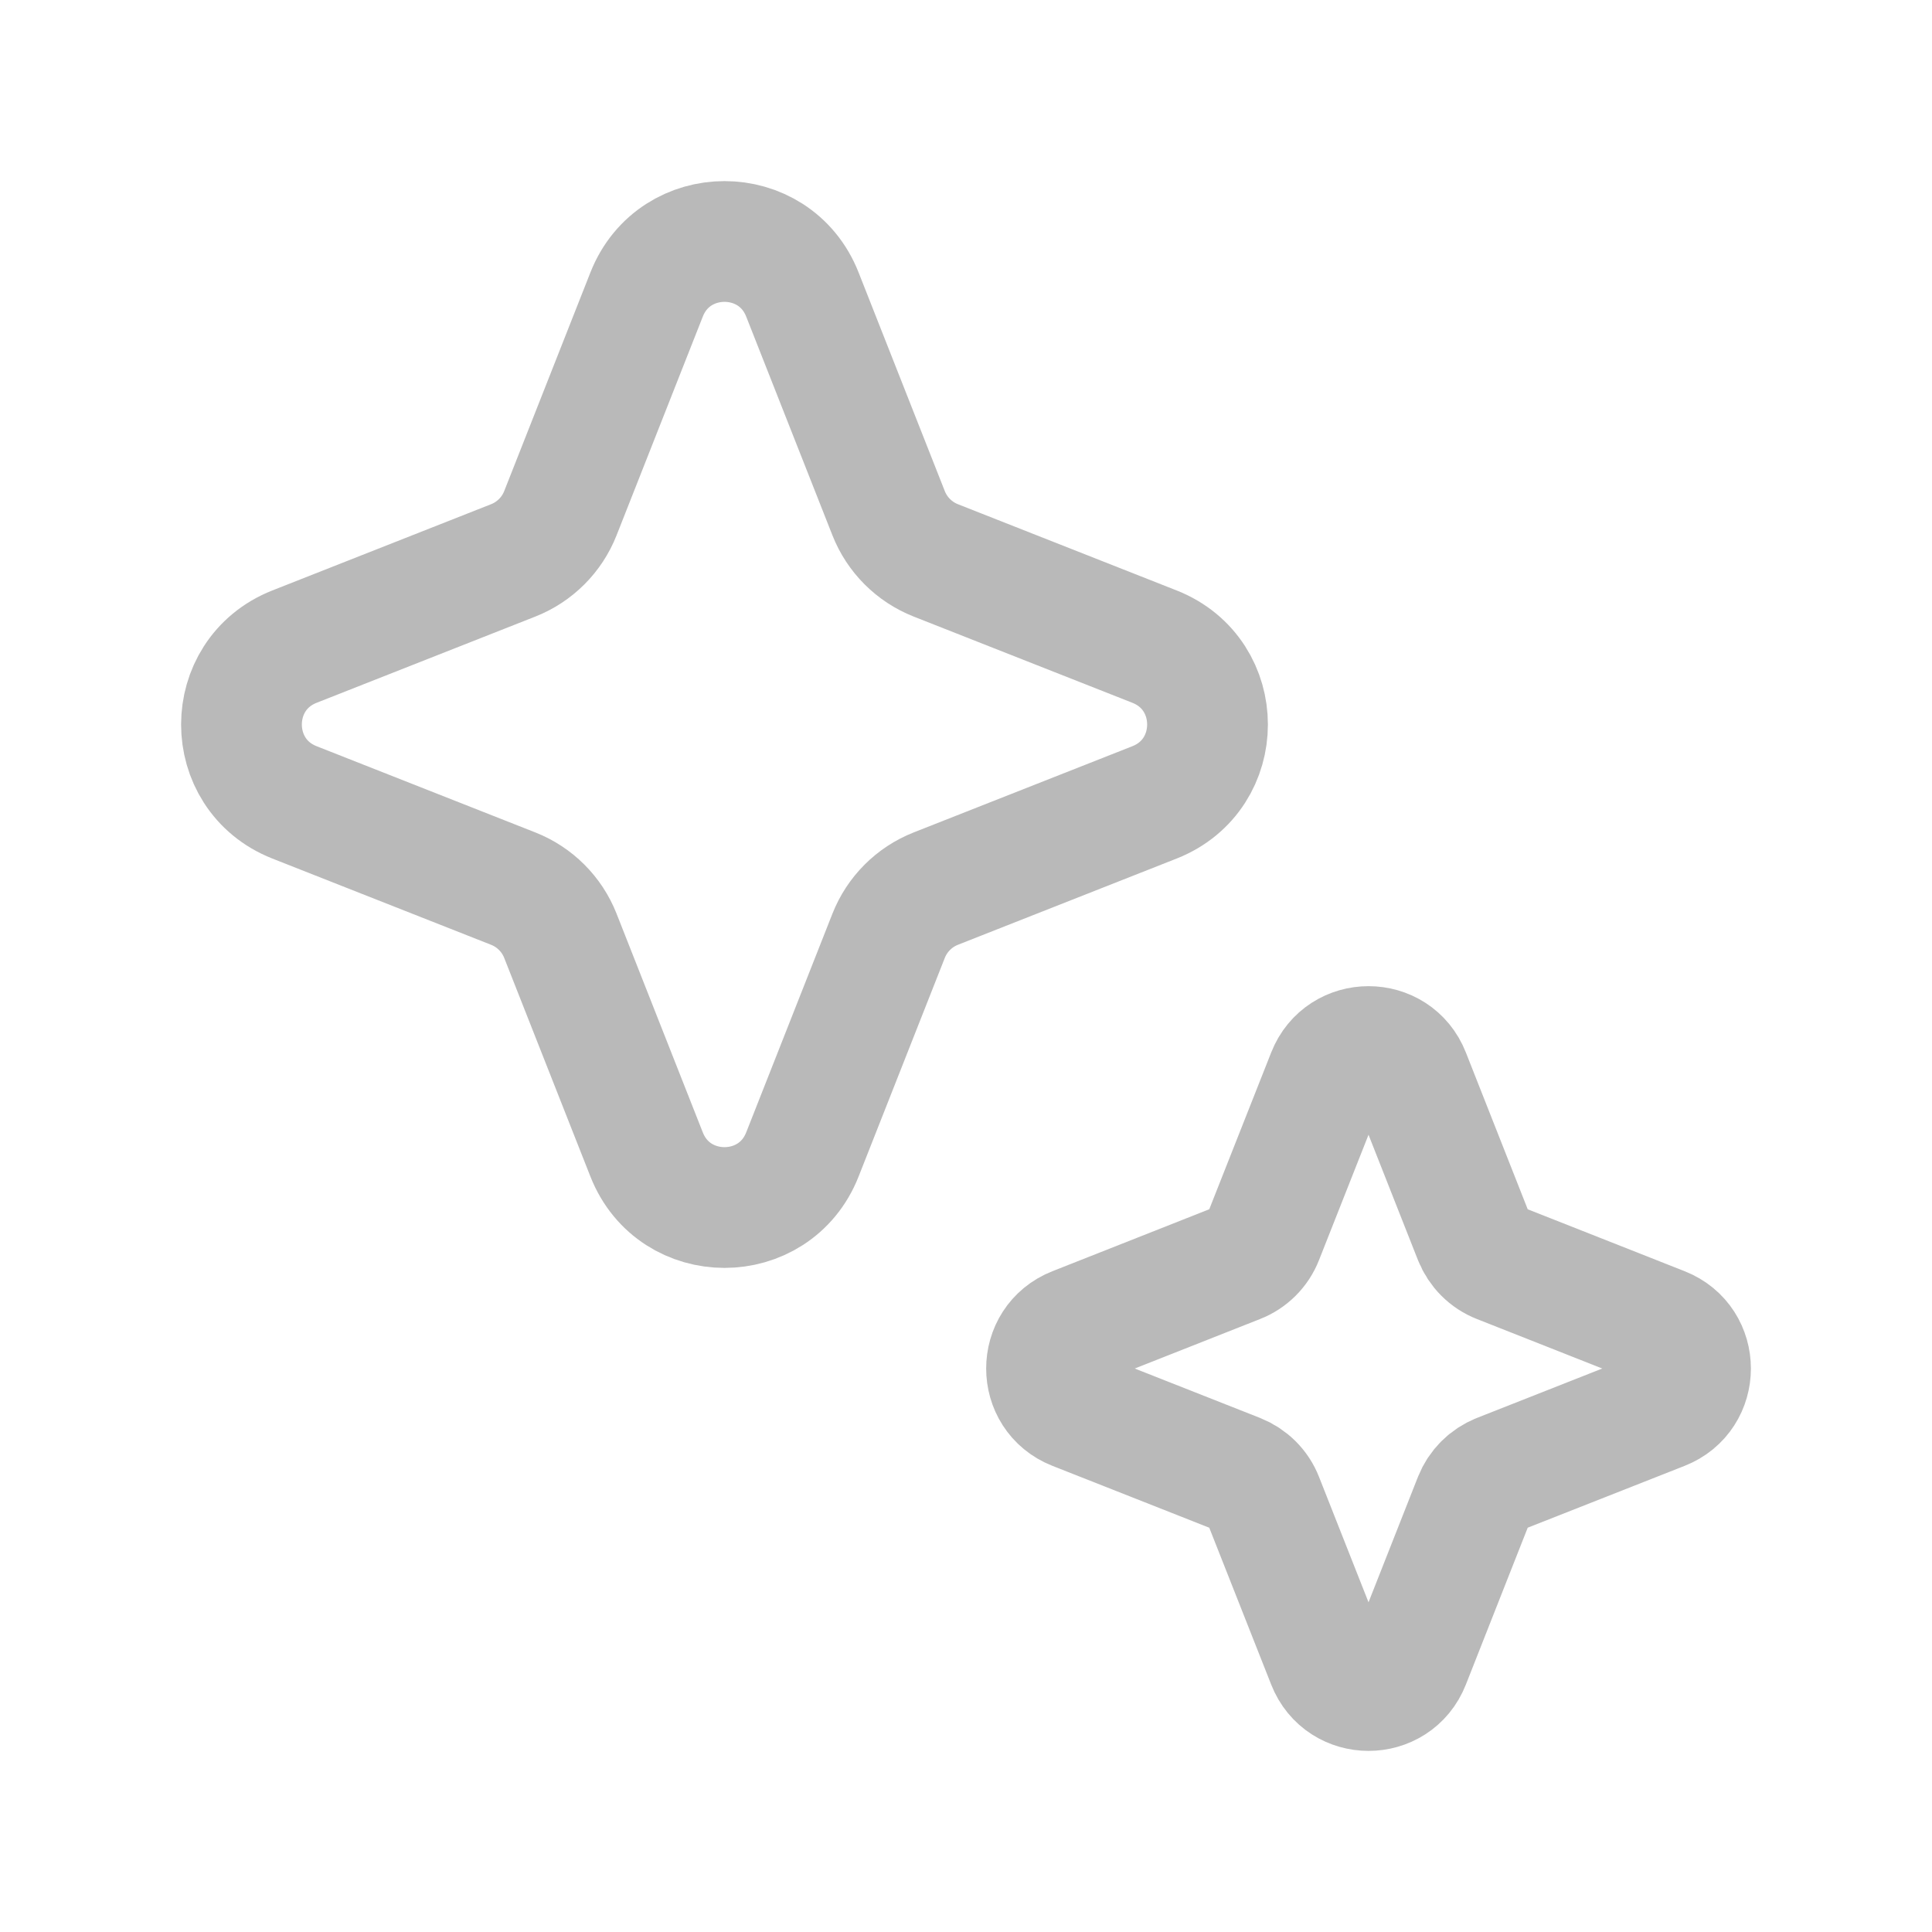
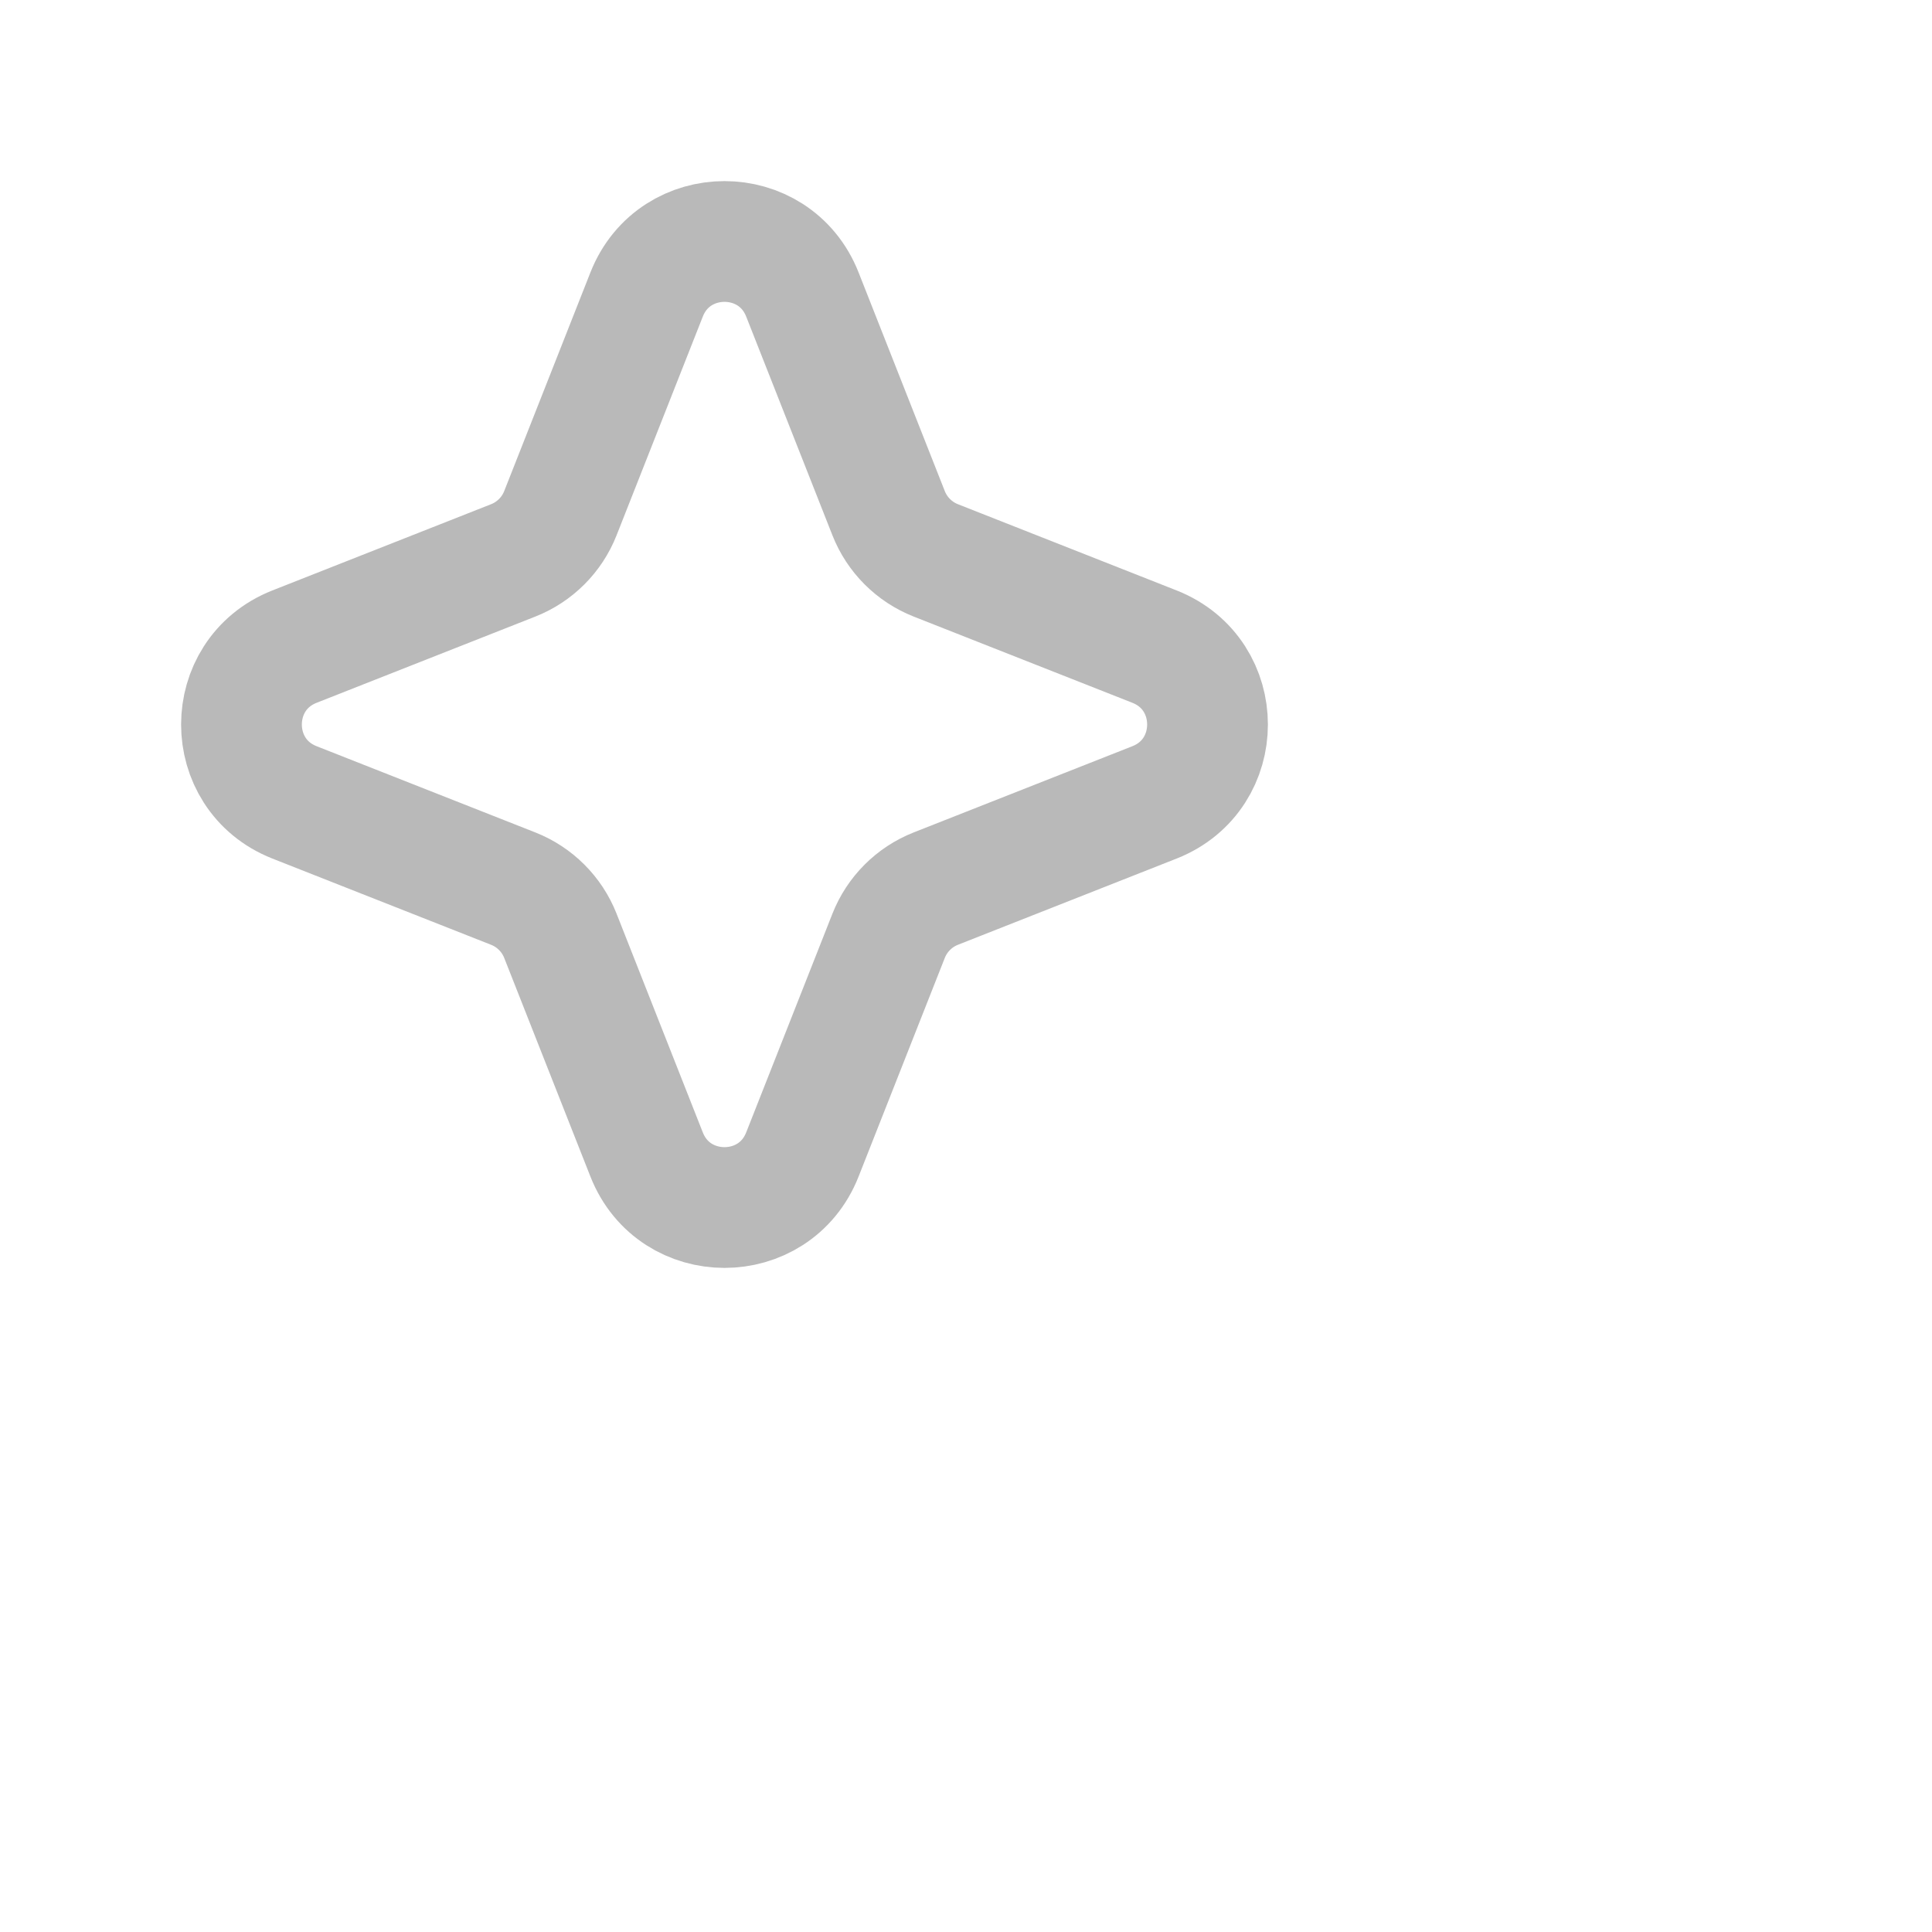
<svg xmlns="http://www.w3.org/2000/svg" width="20" height="20" viewBox="0 0 20 20" fill="none">
  <path d="M6.694 3.048C6.983 2.317 8.017 2.317 8.306 3.048L9.199 5.313C9.287 5.536 9.464 5.713 9.687 5.801L11.952 6.694C12.683 6.983 12.683 8.017 11.952 8.306L9.687 9.199C9.464 9.287 9.287 9.464 9.199 9.687L8.306 11.952C8.017 12.683 6.983 12.683 6.694 11.952L5.801 9.687C5.713 9.464 5.536 9.287 5.313 9.199L3.048 8.306C2.317 8.017 2.317 6.983 3.048 6.694L5.313 5.801C5.536 5.713 5.713 5.536 5.801 5.313L6.694 3.048Z" stroke="#B9B9B9" stroke-width="1.25" />
-   <path d="M13.741 11.124C13.893 10.737 14.441 10.737 14.593 11.124L15.26 12.815C15.307 12.933 15.4 13.027 15.518 13.073L17.21 13.741C17.597 13.893 17.597 14.441 17.21 14.593L15.518 15.26C15.4 15.307 15.307 15.4 15.26 15.518L14.593 17.21C14.441 17.597 13.893 17.597 13.741 17.21L13.073 15.518C13.027 15.4 12.933 15.307 12.815 15.26L11.124 14.593C10.737 14.441 10.737 13.893 11.124 13.741L12.815 13.073C12.933 13.027 13.027 12.933 13.073 12.815L13.741 11.124Z" stroke="#B9B9B9" stroke-width="1.25" />
</svg>